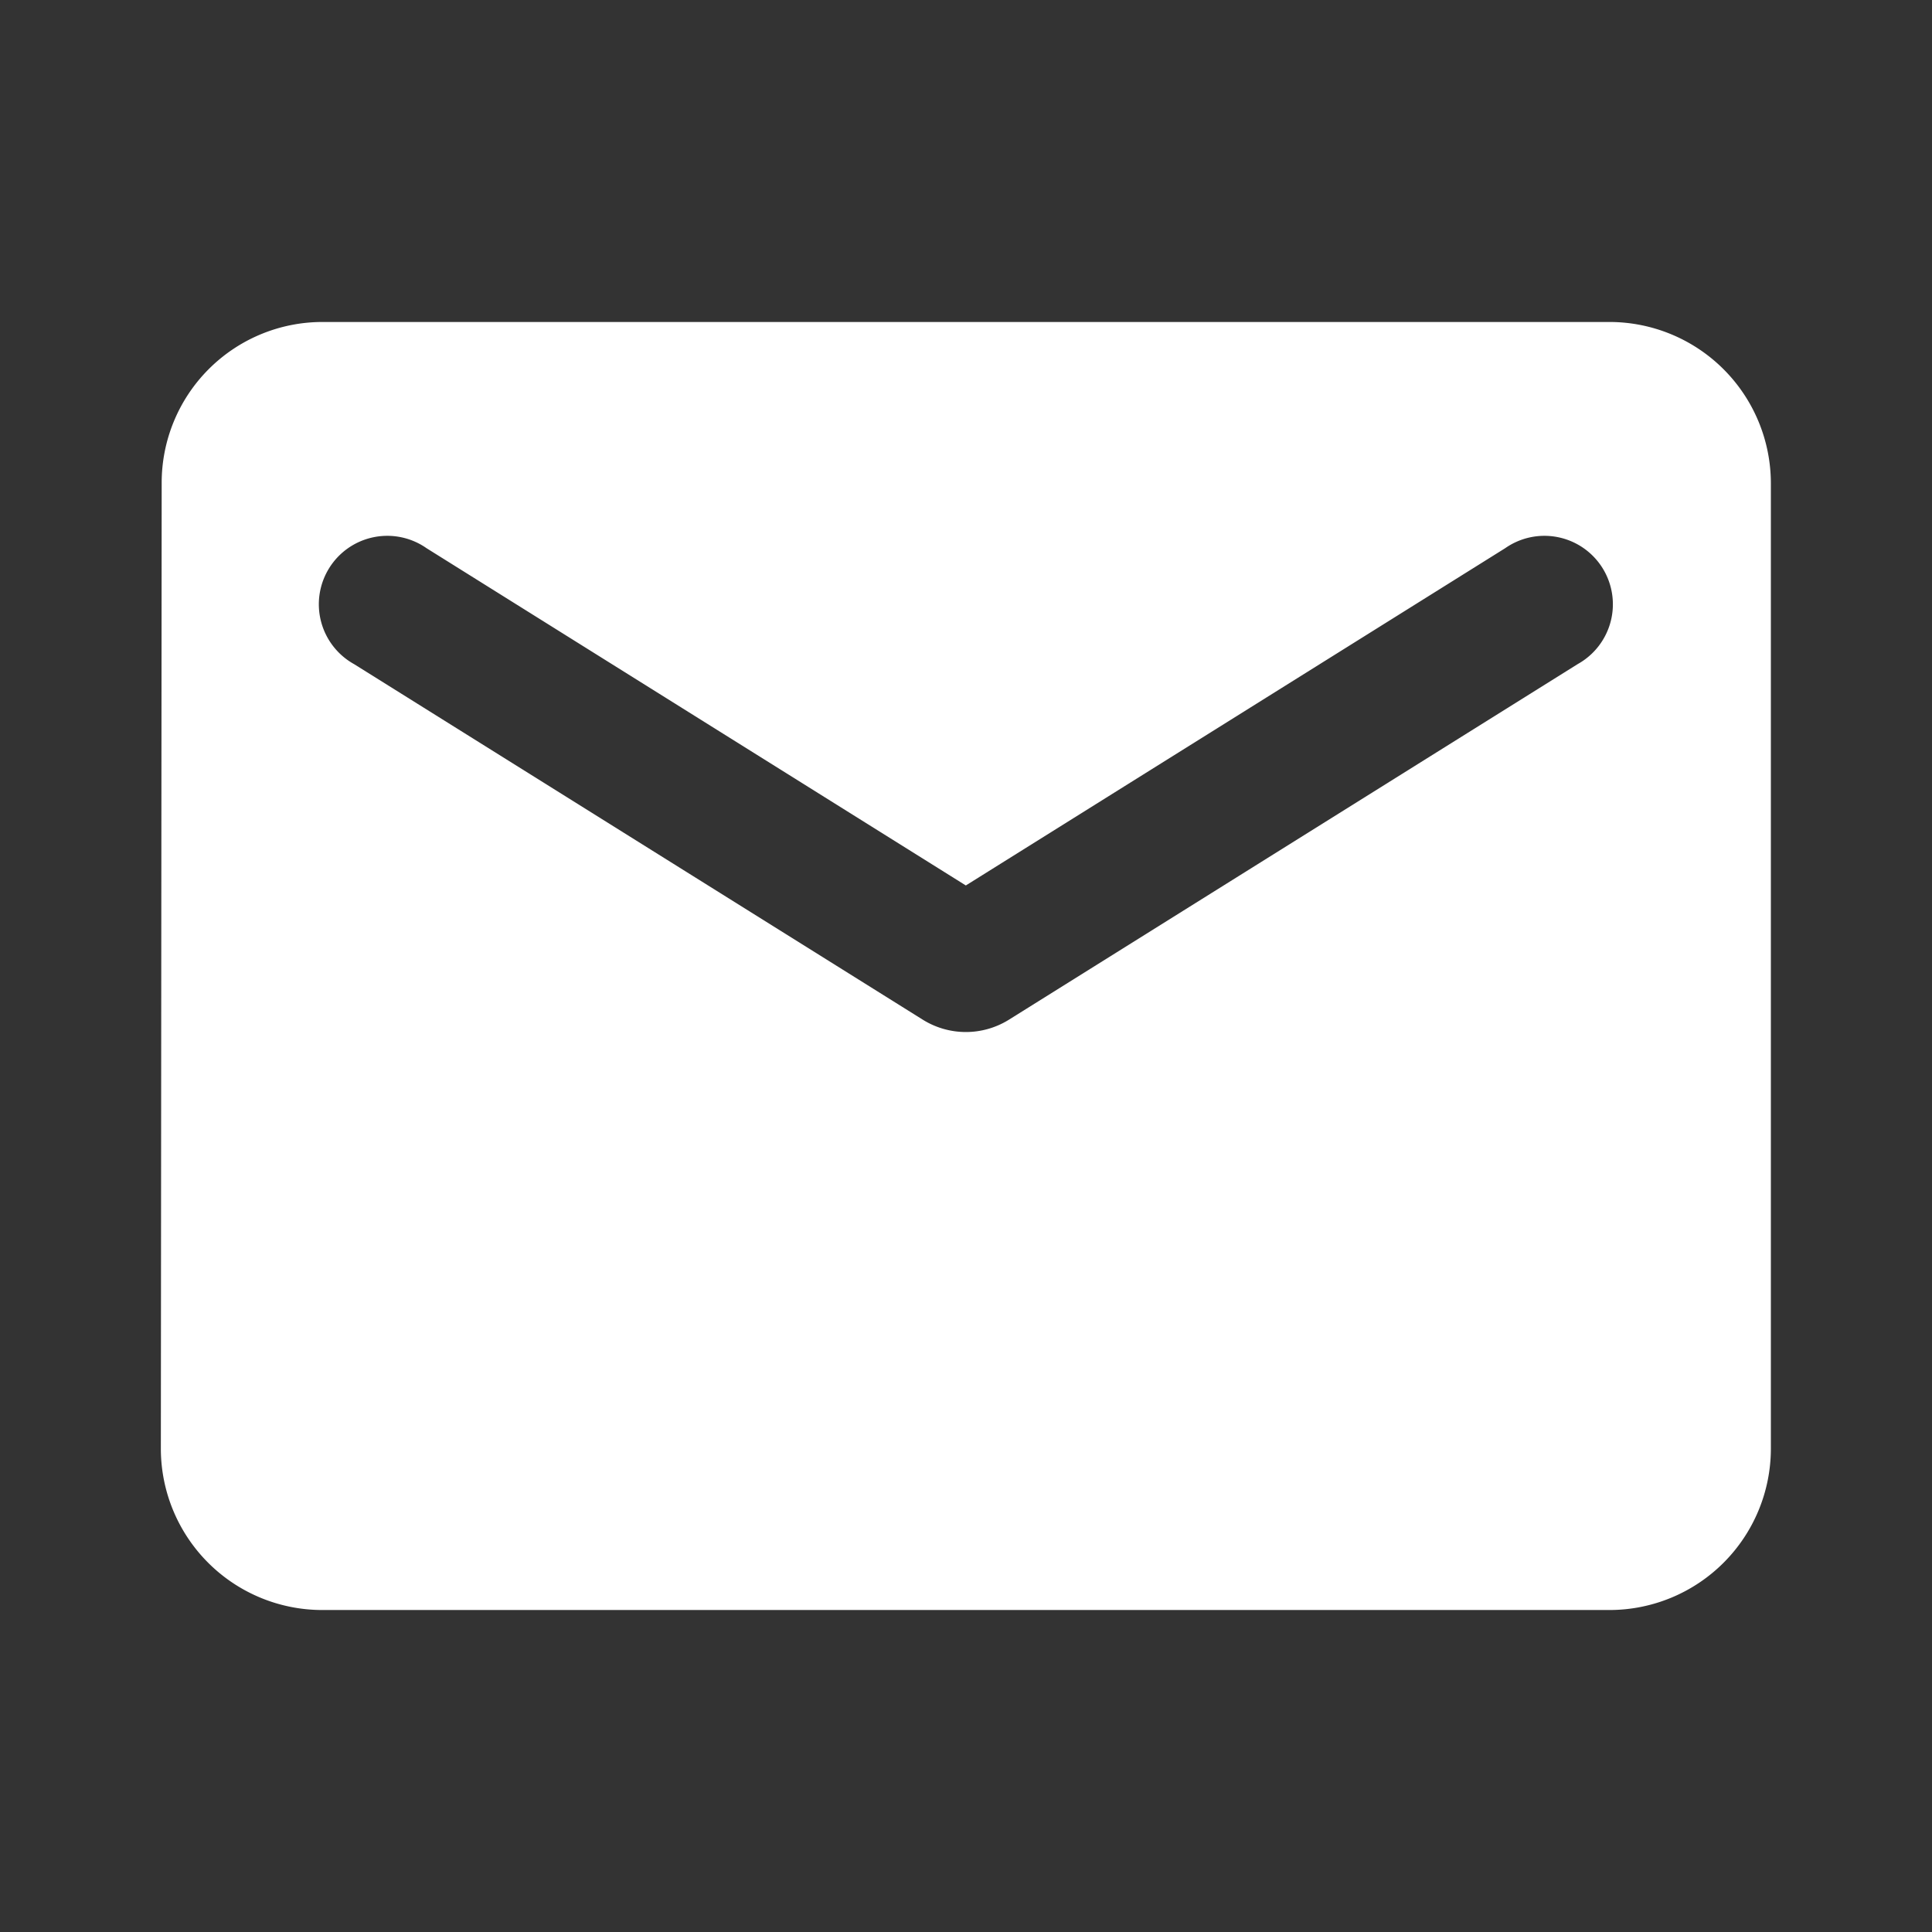
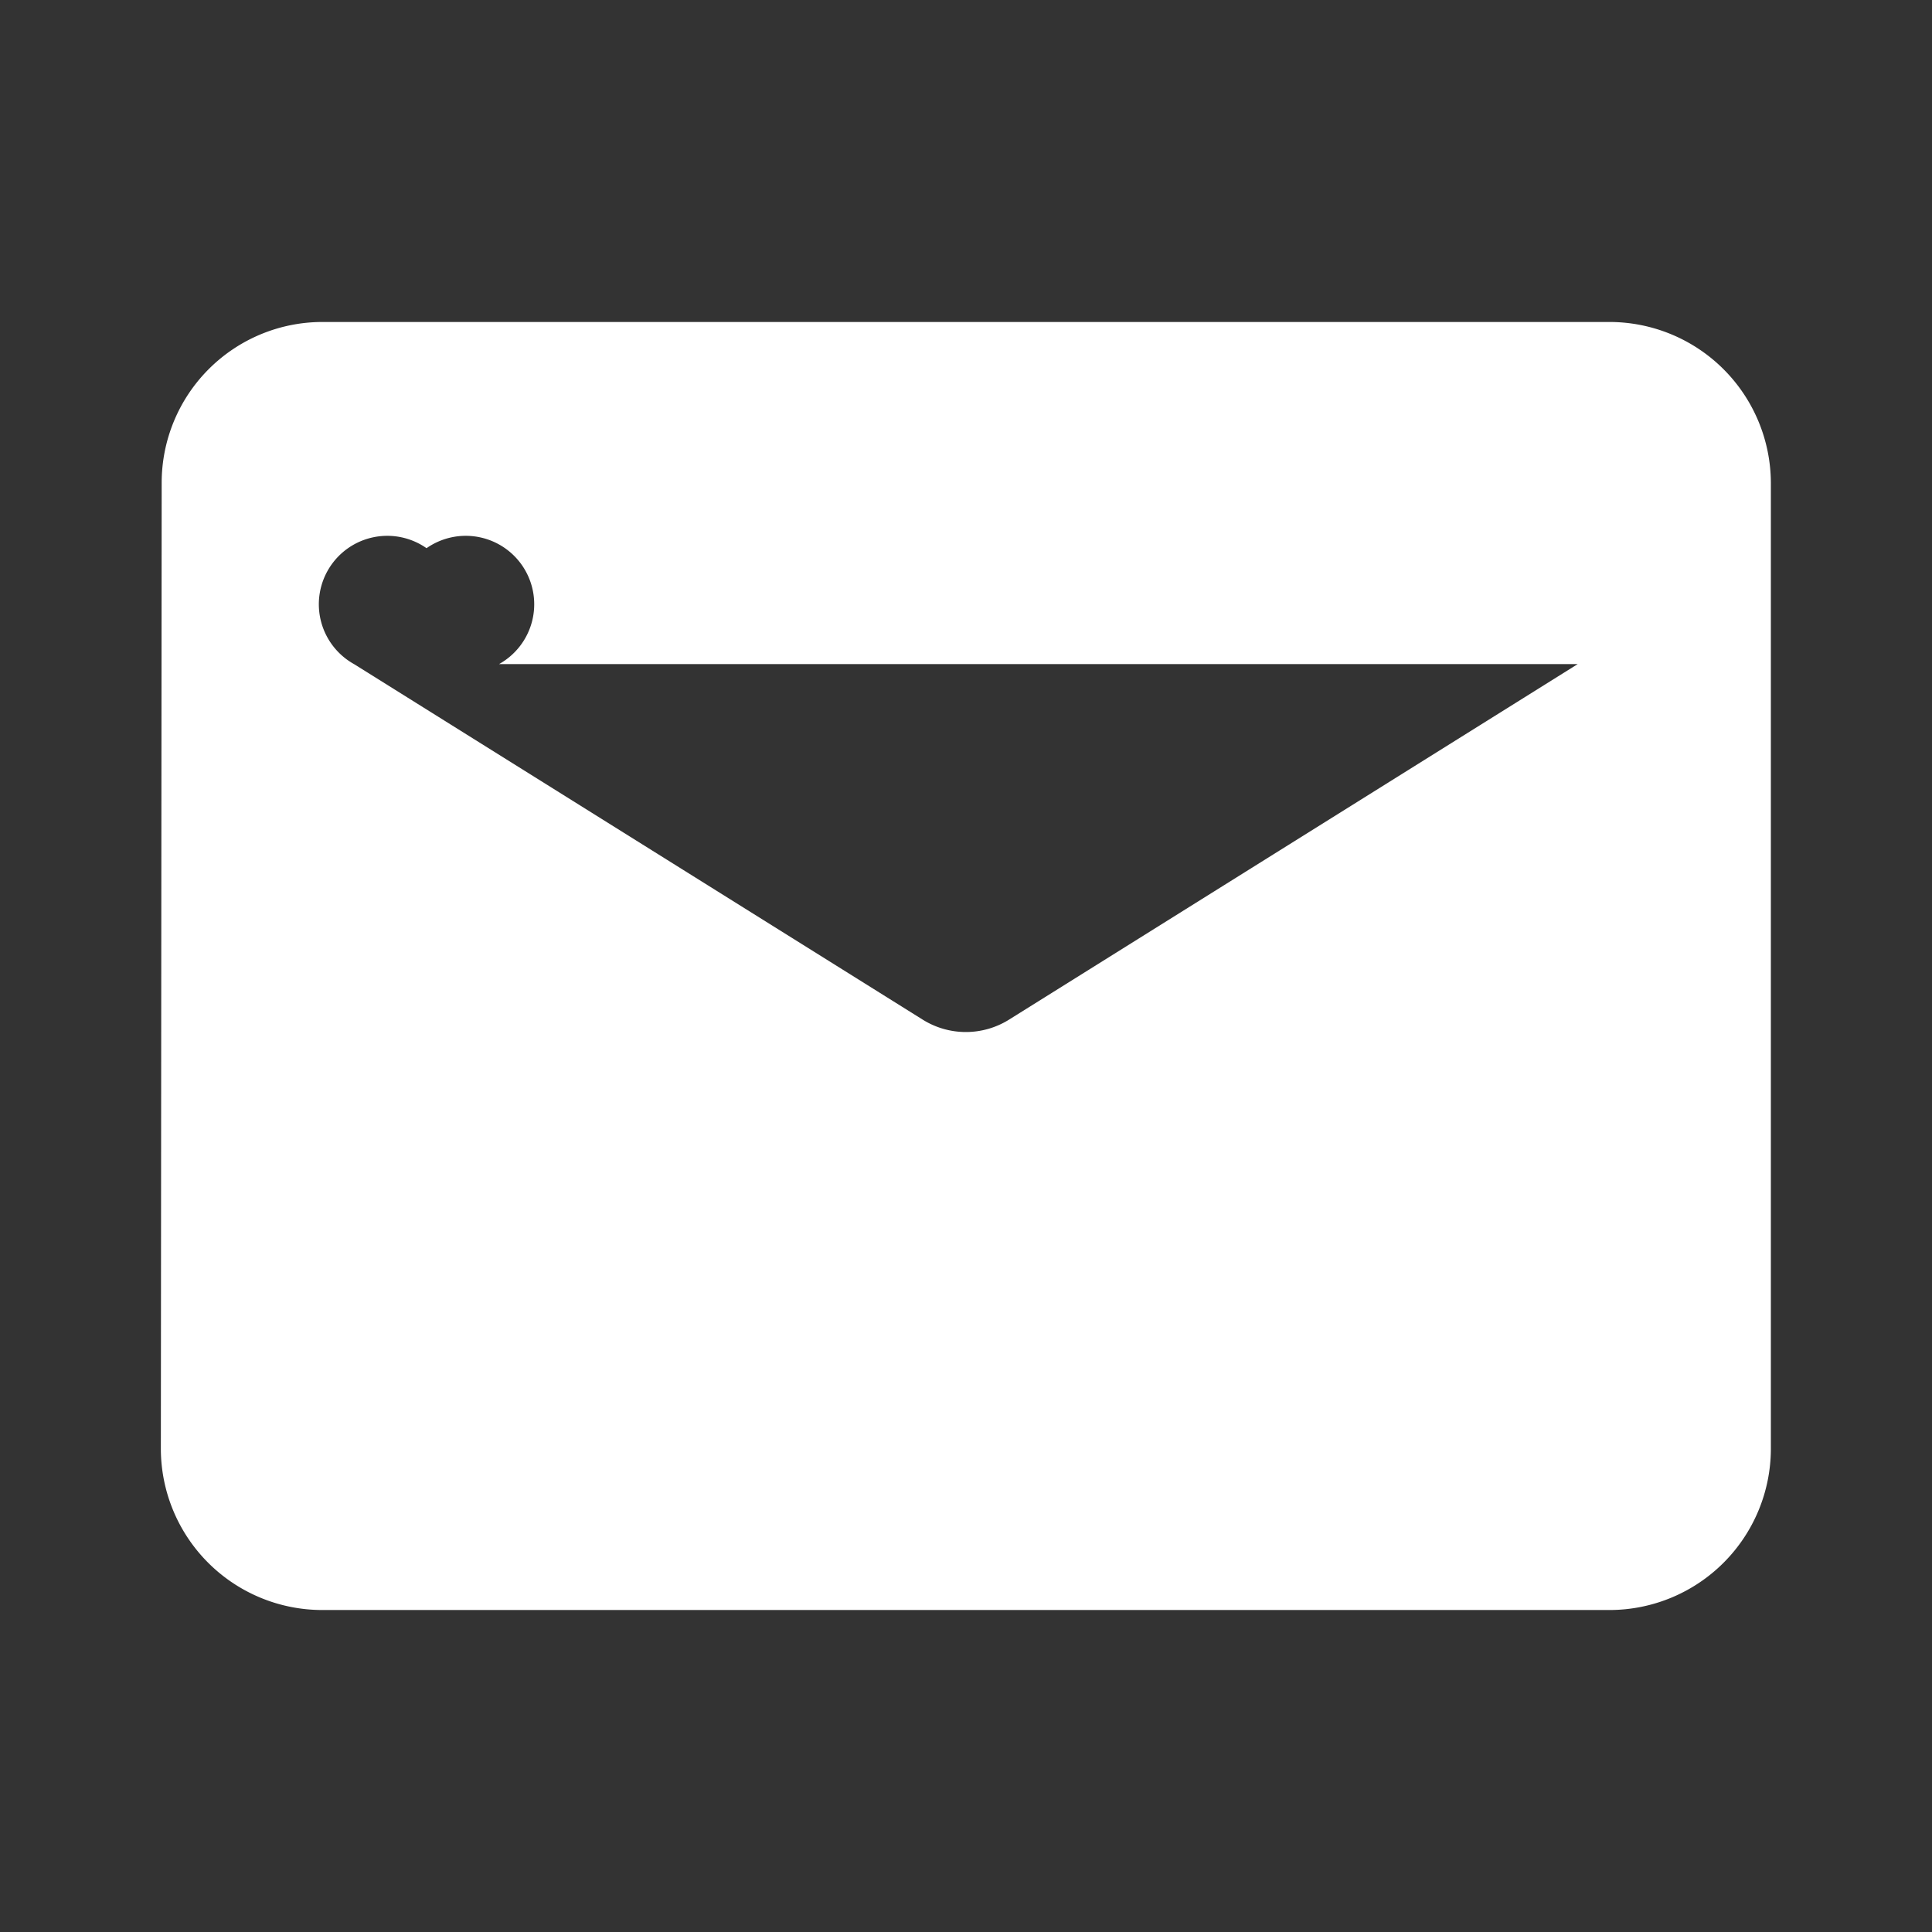
<svg xmlns="http://www.w3.org/2000/svg" width="35" height="35" fill="none">
  <rect width="100%" height="100%" fill="#333333" stroke="none" />
-   <path d="M29.164 5.833H5.831A2.913 2.913 0 0 0 2.929 8.75l-.015 17.5a2.925 2.925 0 0 0 2.917 2.917h23.333a2.925 2.925 0 0 0 2.917-2.917V8.75a2.925 2.925 0 0 0-2.917-2.917Zm-.583 6.198-10.31 6.446a1.475 1.475 0 0 1-1.547 0l-10.31-6.446a1.24 1.24 0 1 1 1.313-2.1l9.77 6.11 9.771-6.11a1.24 1.24 0 1 1 1.313 2.1Z" fill="#fff" />
+   <path d="M29.164 5.833H5.831A2.913 2.913 0 0 0 2.929 8.75l-.015 17.5a2.925 2.925 0 0 0 2.917 2.917h23.333a2.925 2.925 0 0 0 2.917-2.917V8.75a2.925 2.925 0 0 0-2.917-2.917Zm-.583 6.198-10.31 6.446a1.475 1.475 0 0 1-1.547 0l-10.31-6.446a1.24 1.24 0 1 1 1.313-2.1a1.24 1.24 0 1 1 1.313 2.1Z" fill="#fff" />
</svg>